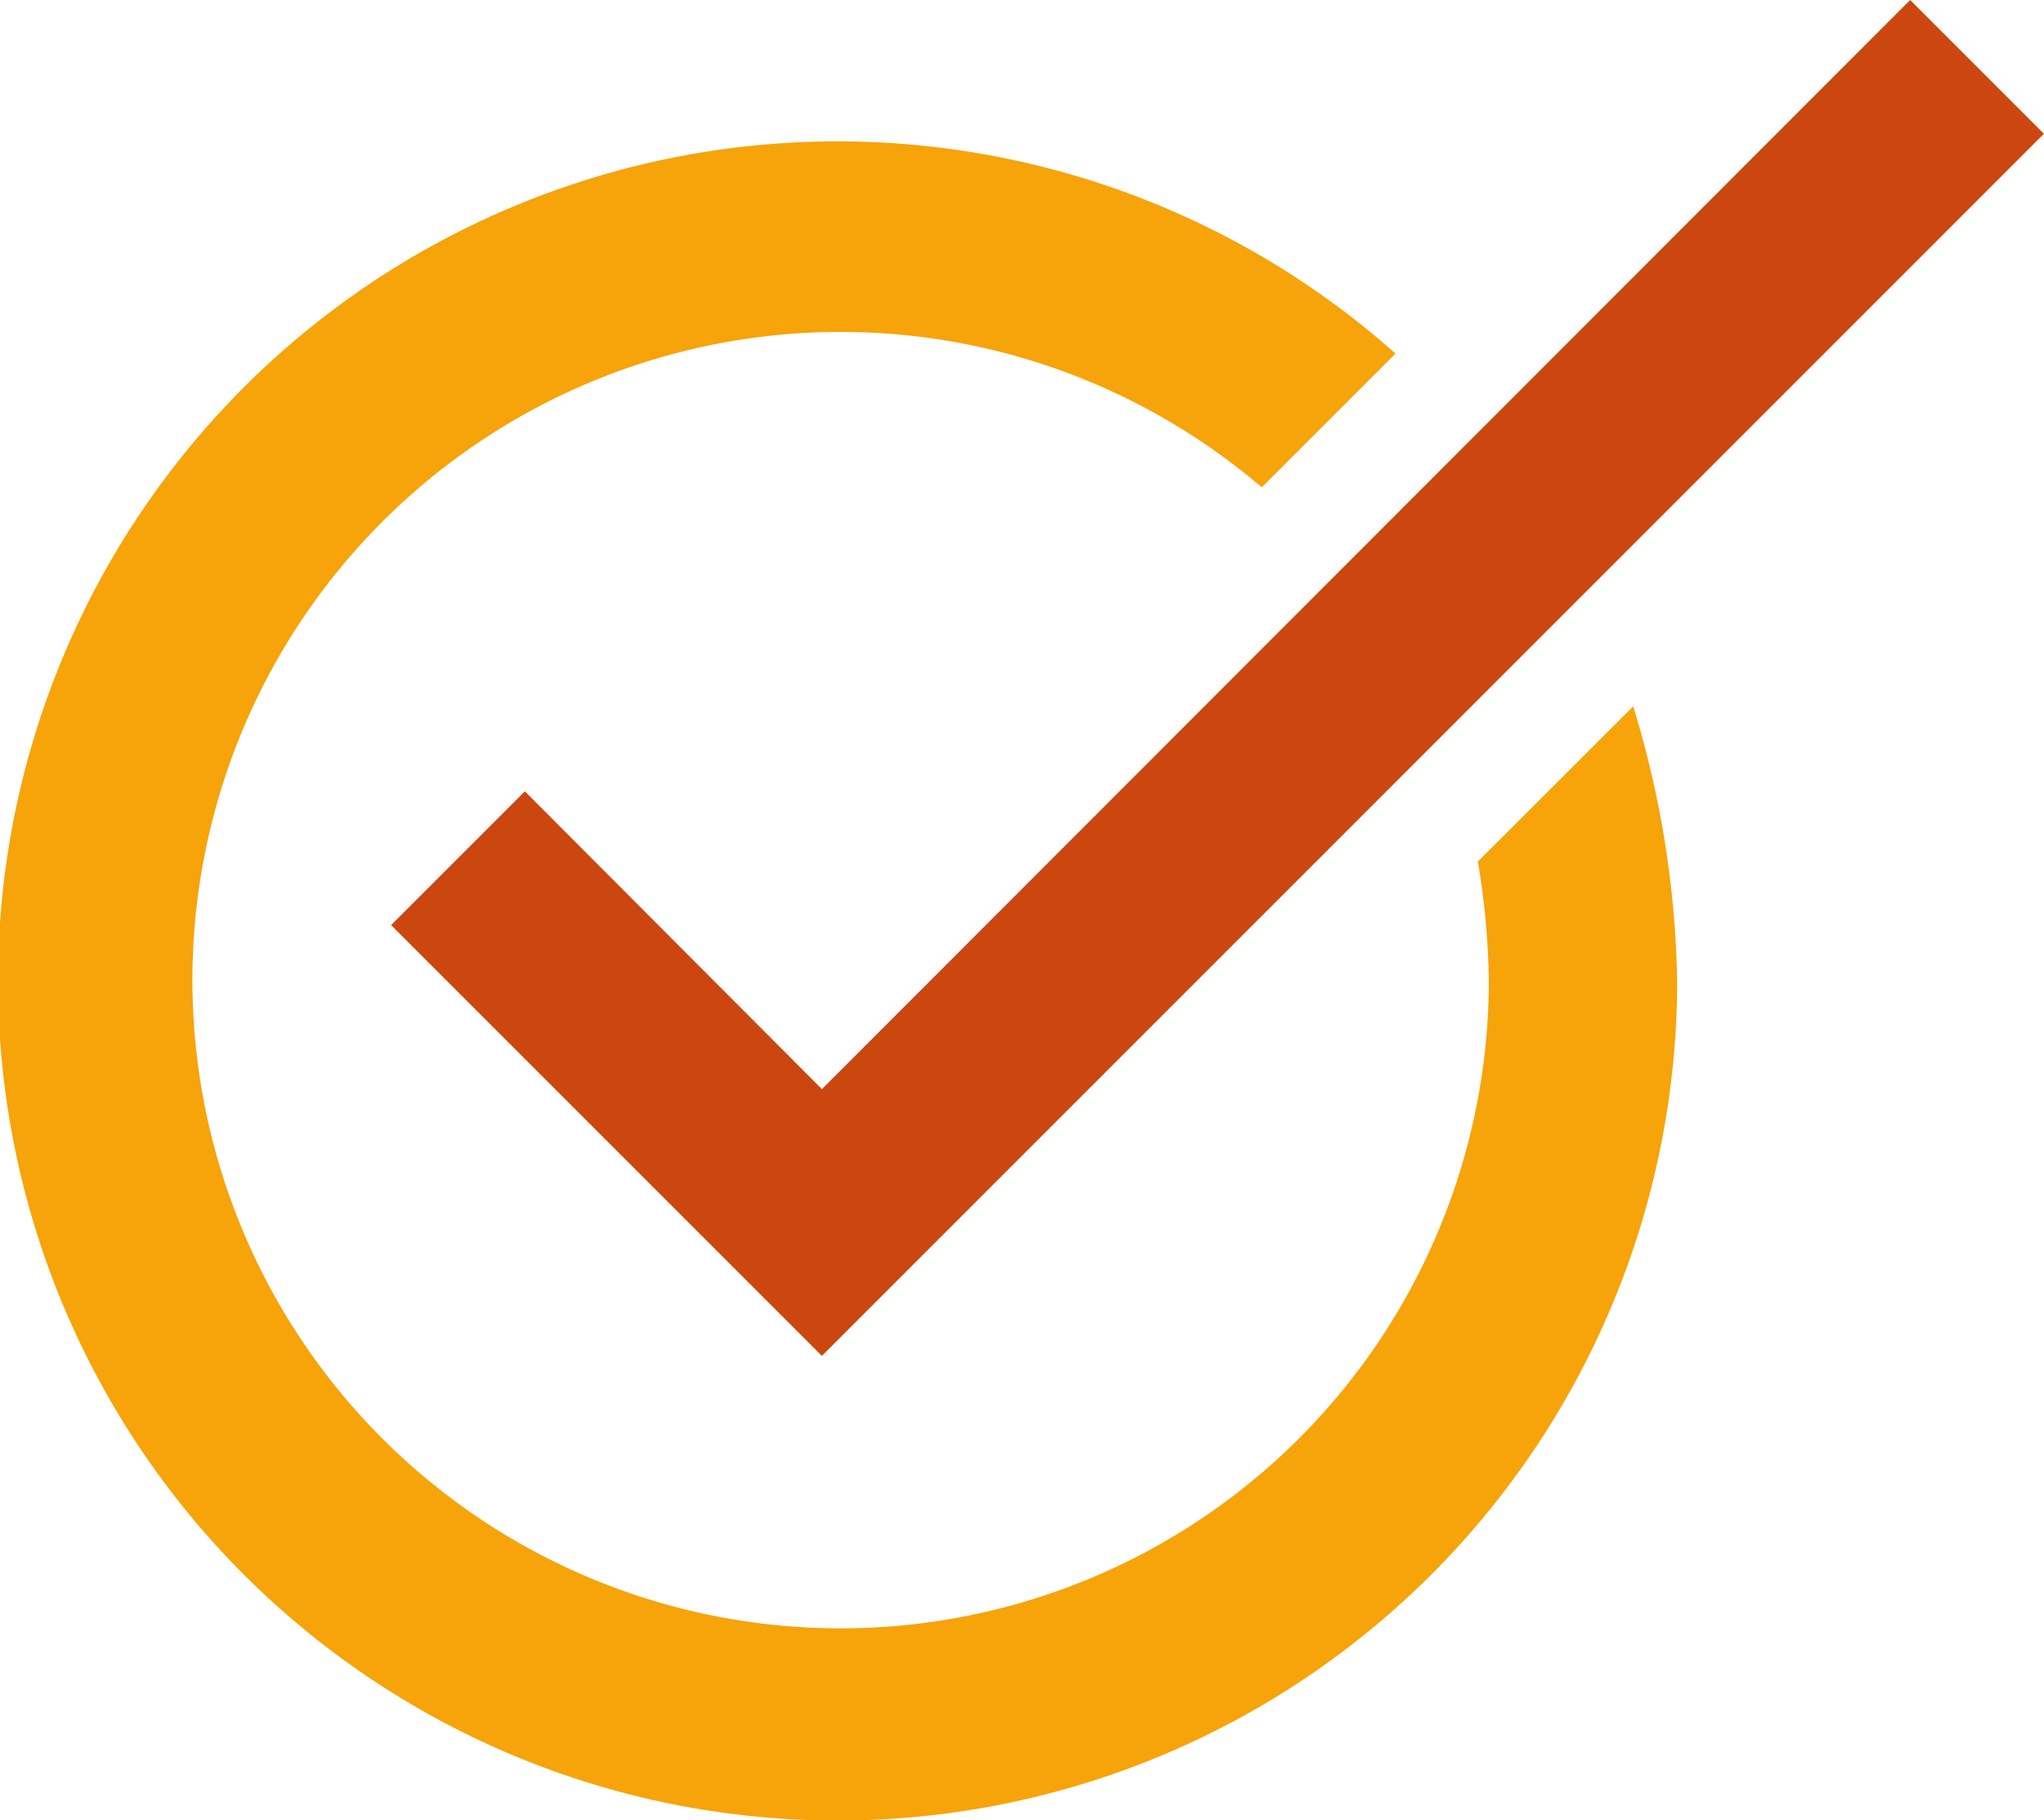
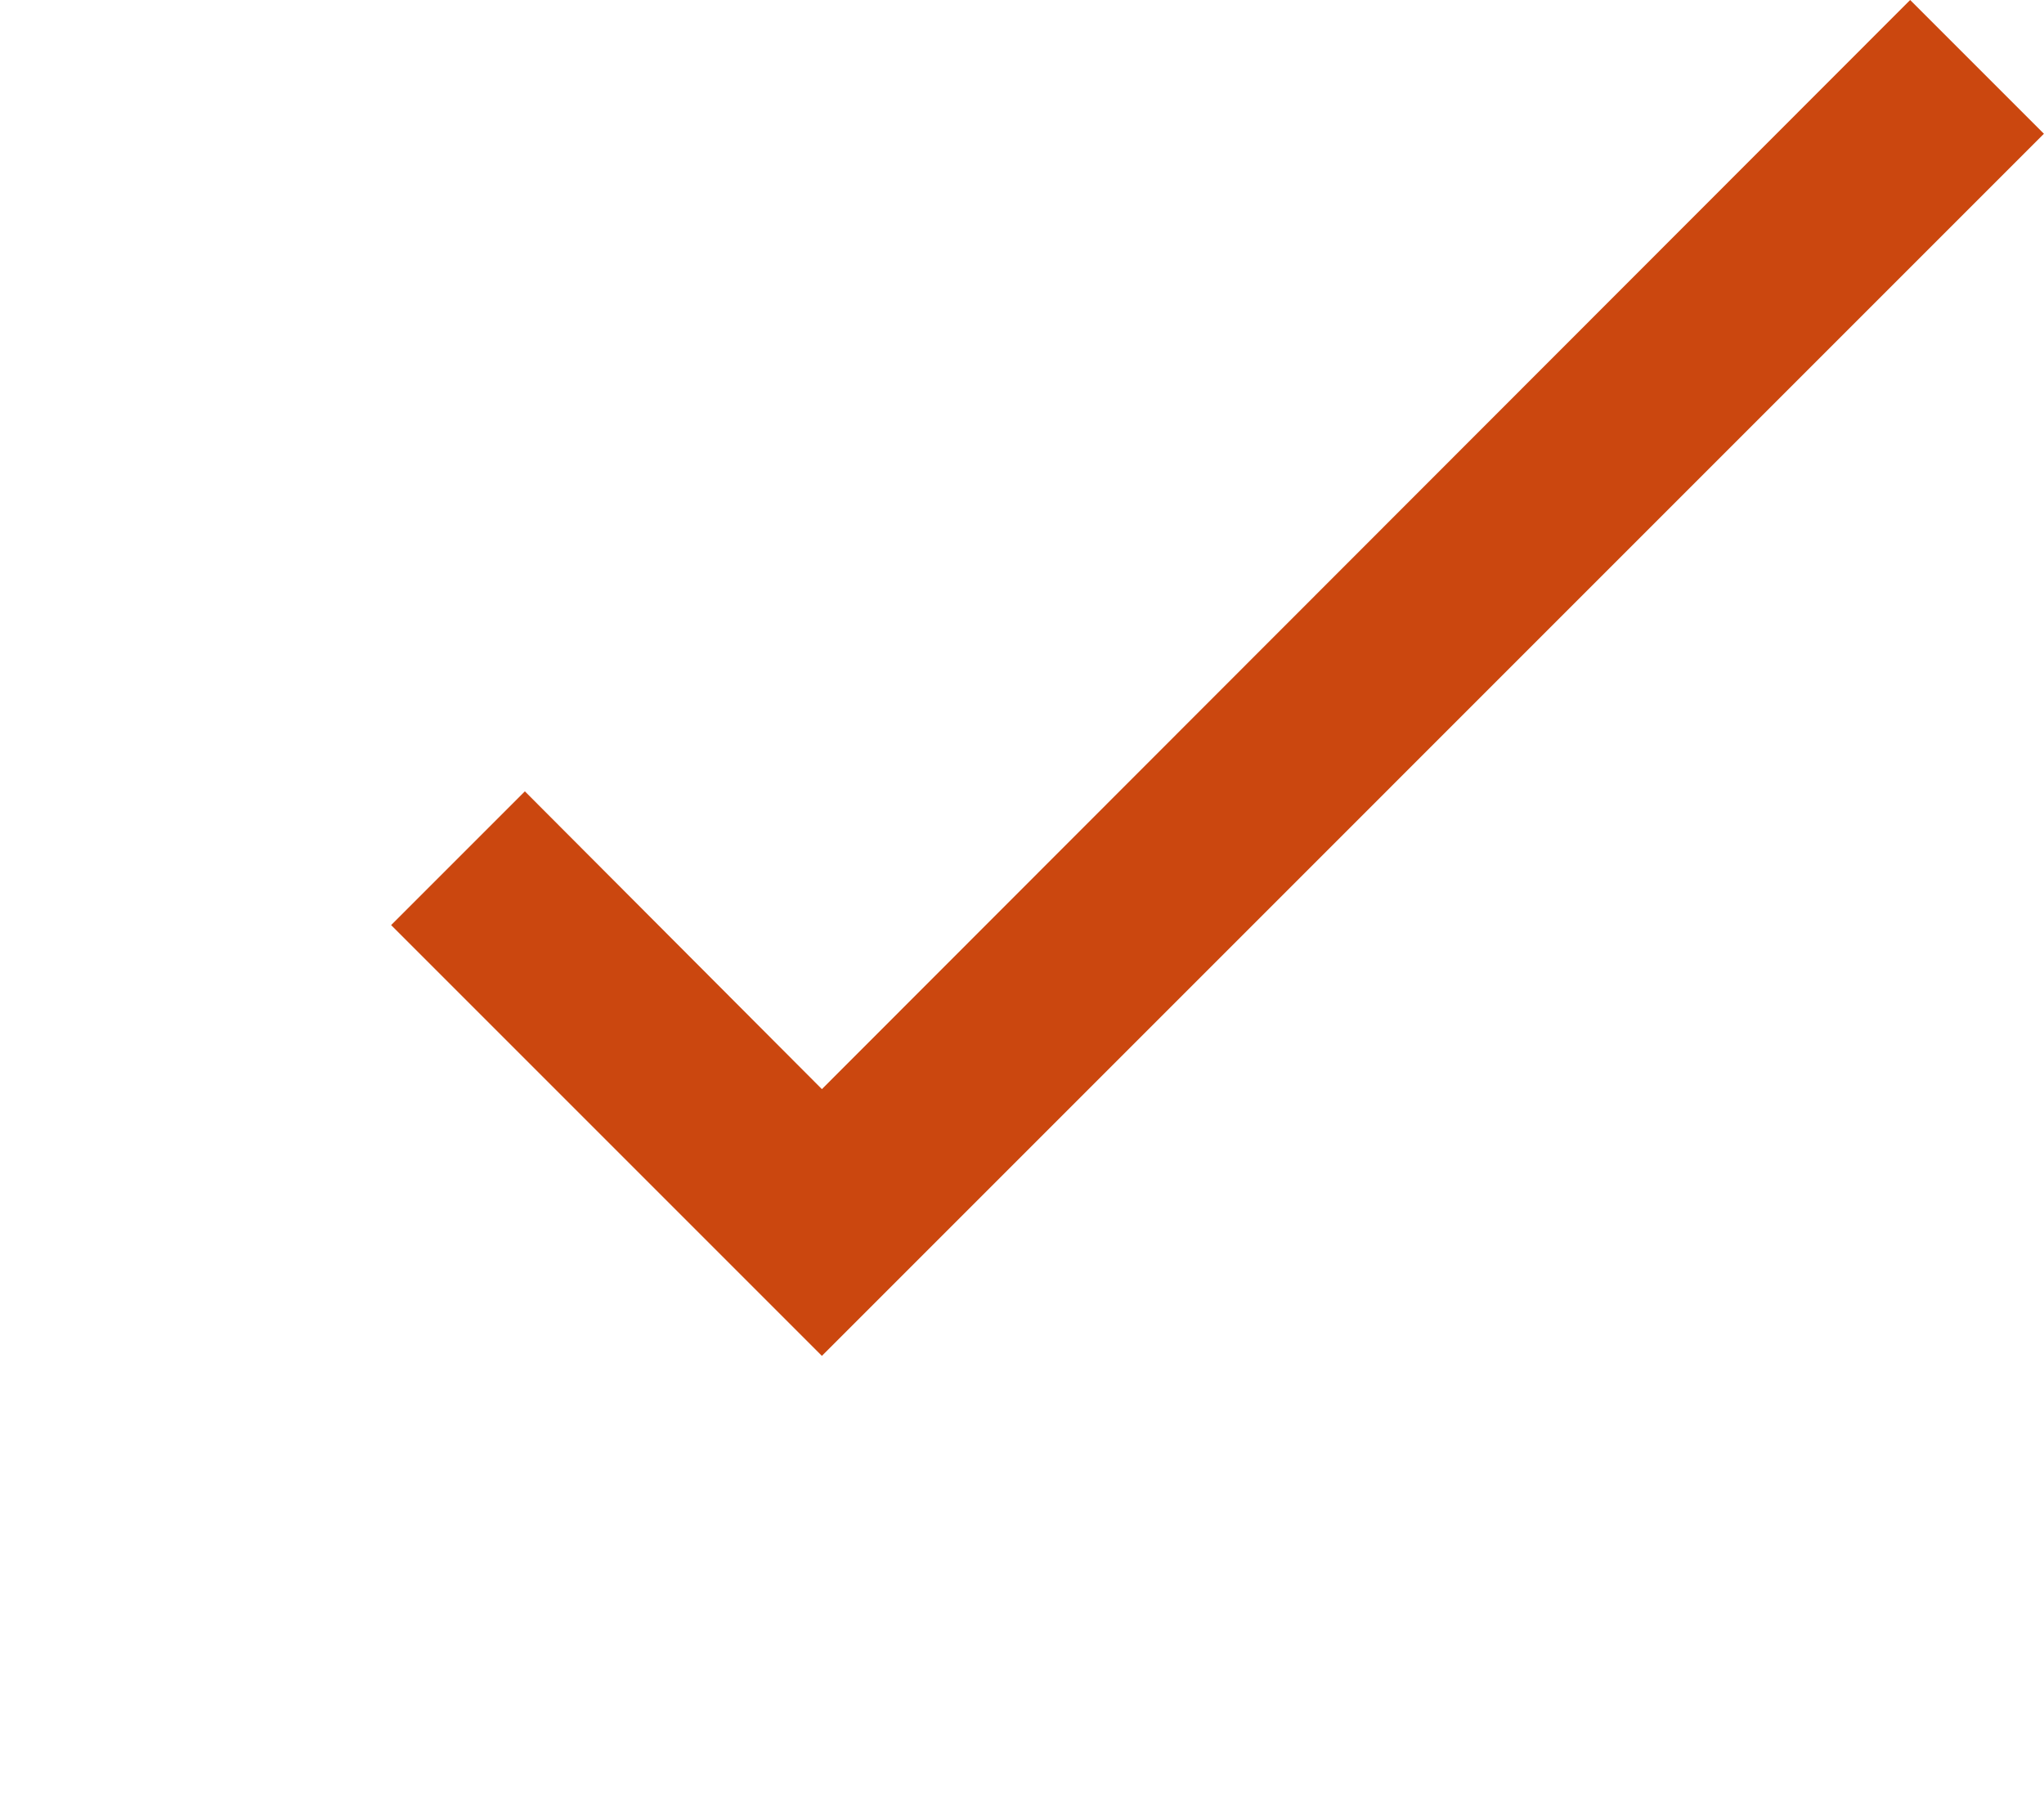
<svg xmlns="http://www.w3.org/2000/svg" width="21.395" height="19.053" viewBox="0 0 21.395 19.053">
  <g id="check_2_" data-name="check (2)" transform="translate(-28.3 -59.1)">
    <path id="Path_21545" data-name="Path 21545" d="M114.609,70.5,111.5,67.383l-1.4,1.4,4.509,4.509L127.4,60.5,126,59.1Z" transform="translate(-77.706 0)" fill="#CB470F" />
-     <path id="Path_21546" data-name="Path 21546" d="M43.769,96.617a8.085,8.085,0,0,1,.115,1.256A6.785,6.785,0,1,1,41.507,92.7l1.4-1.4a8.788,8.788,0,1,0,2.948,6.576,10.331,10.331,0,0,0-.46-2.883Z" transform="translate(0 -28.499)" fill="#F7A30A" />
  </g>
</svg>